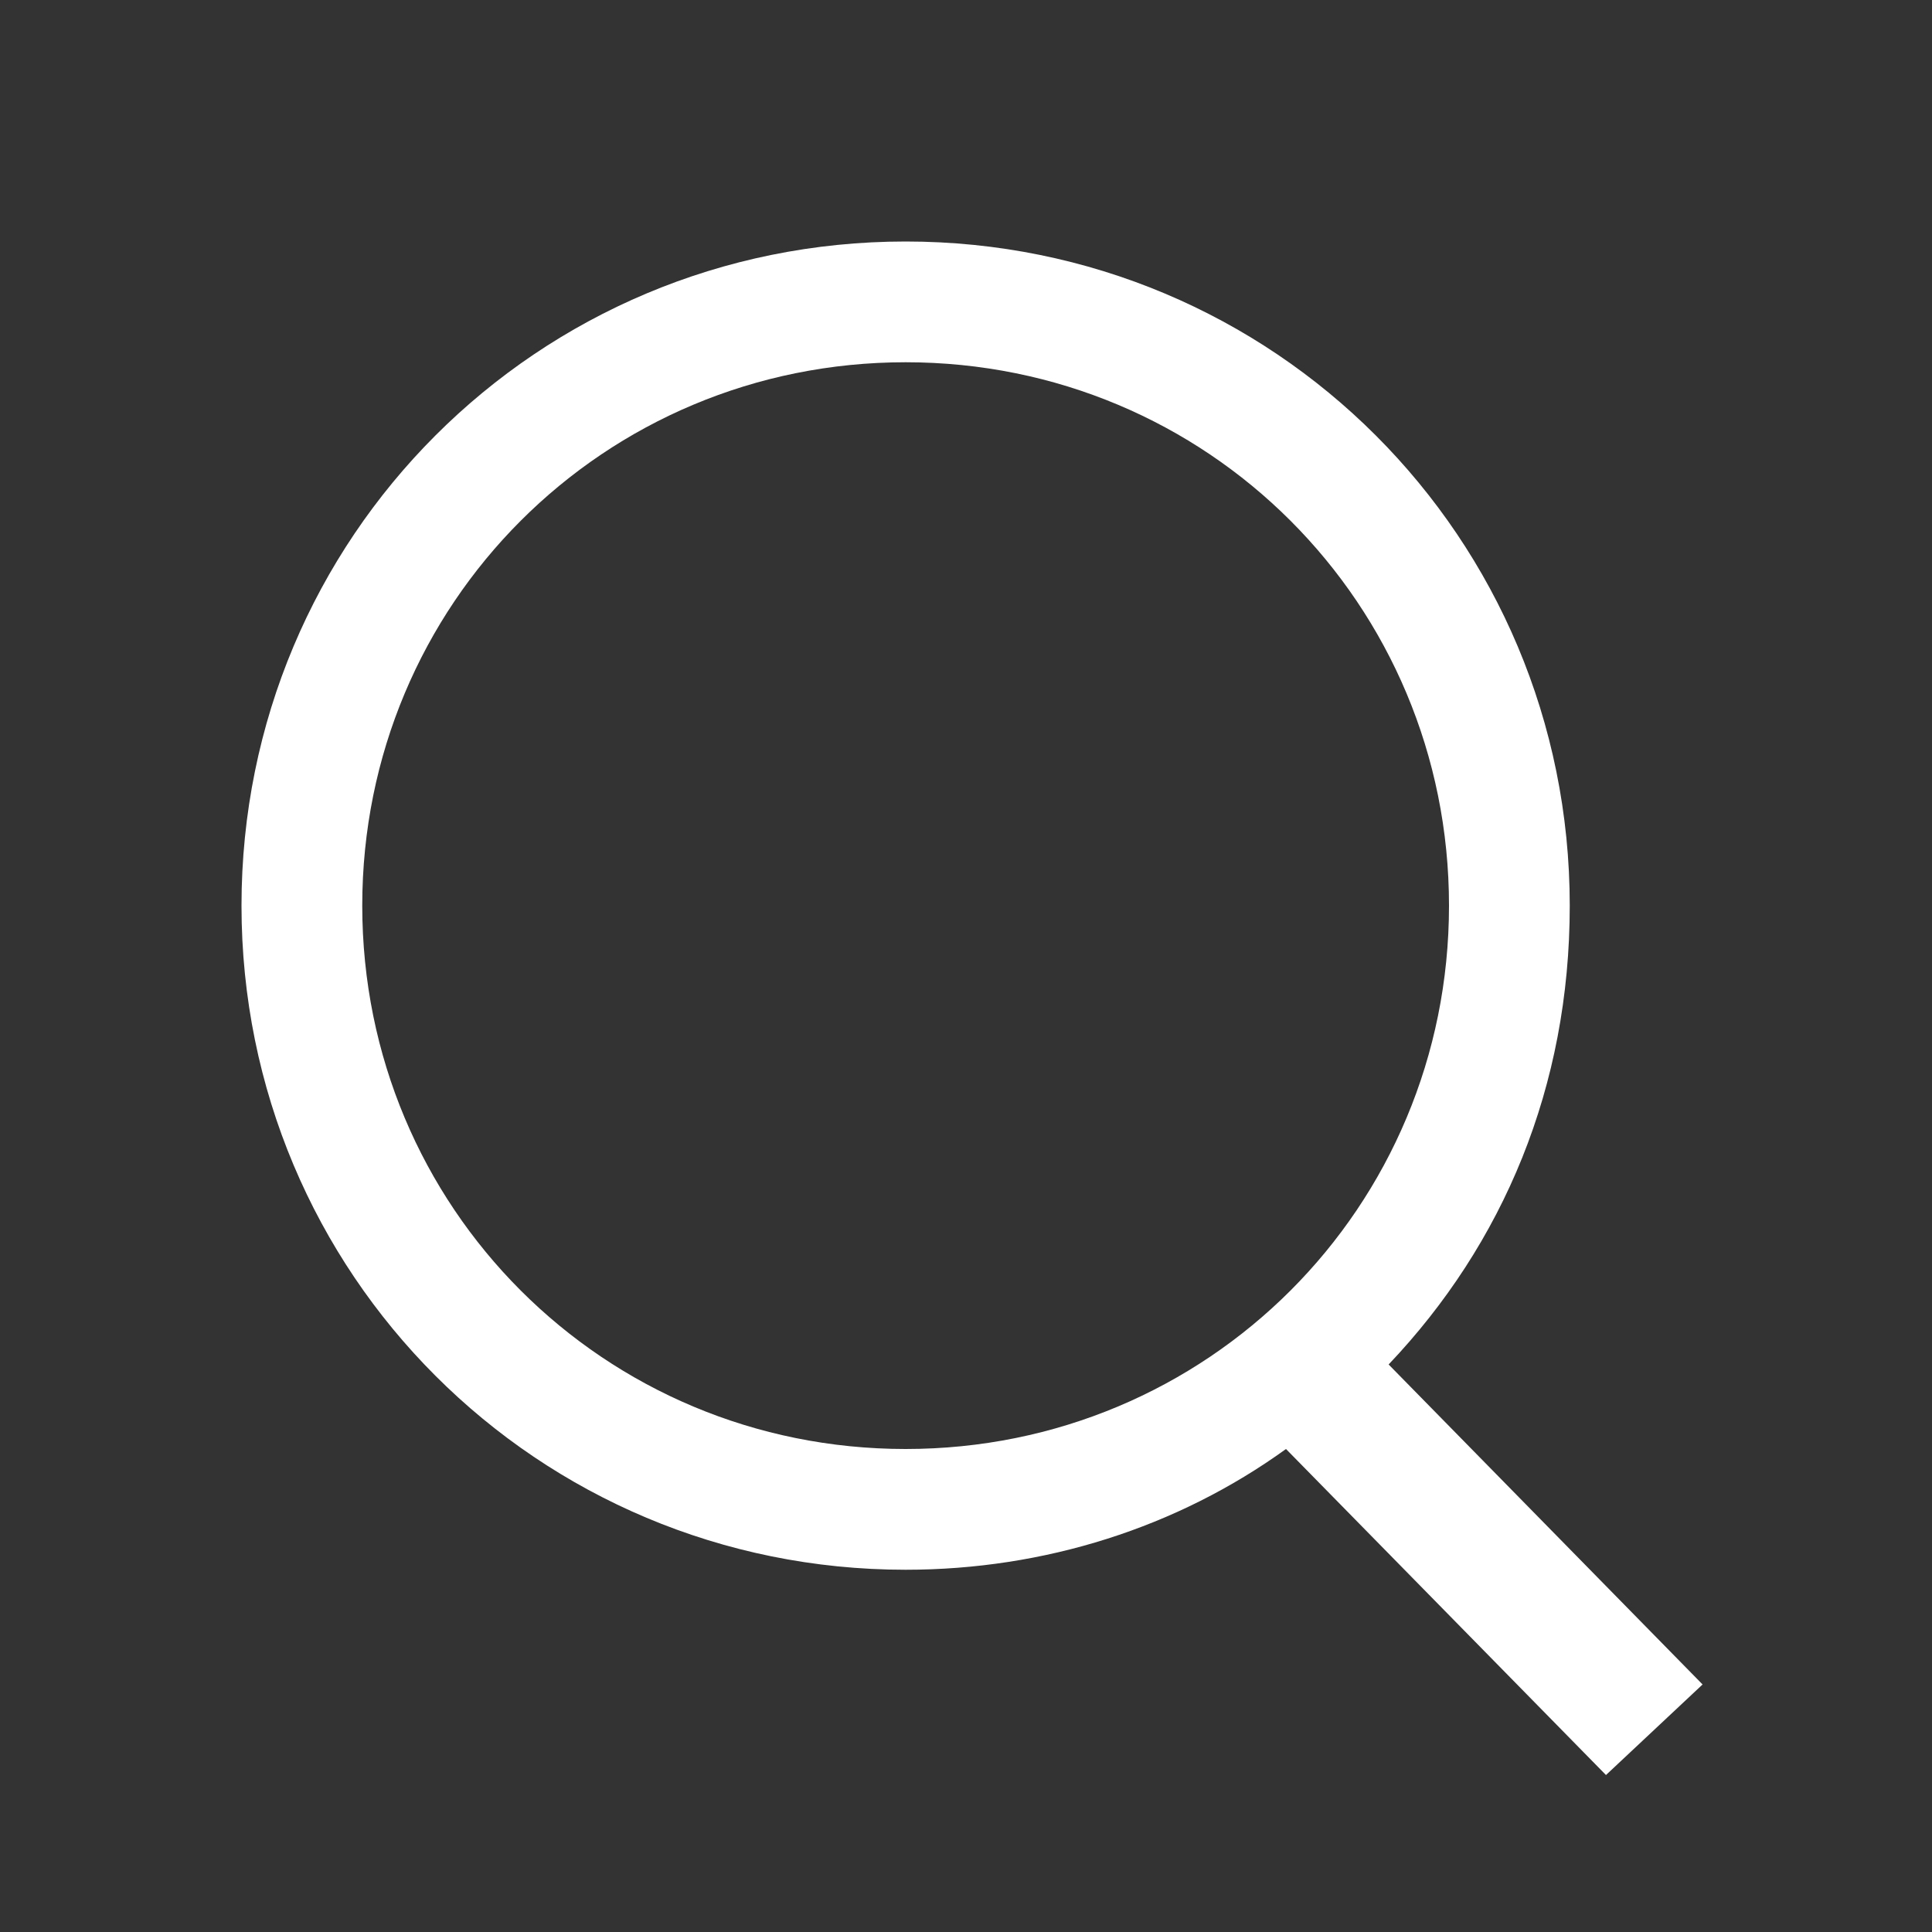
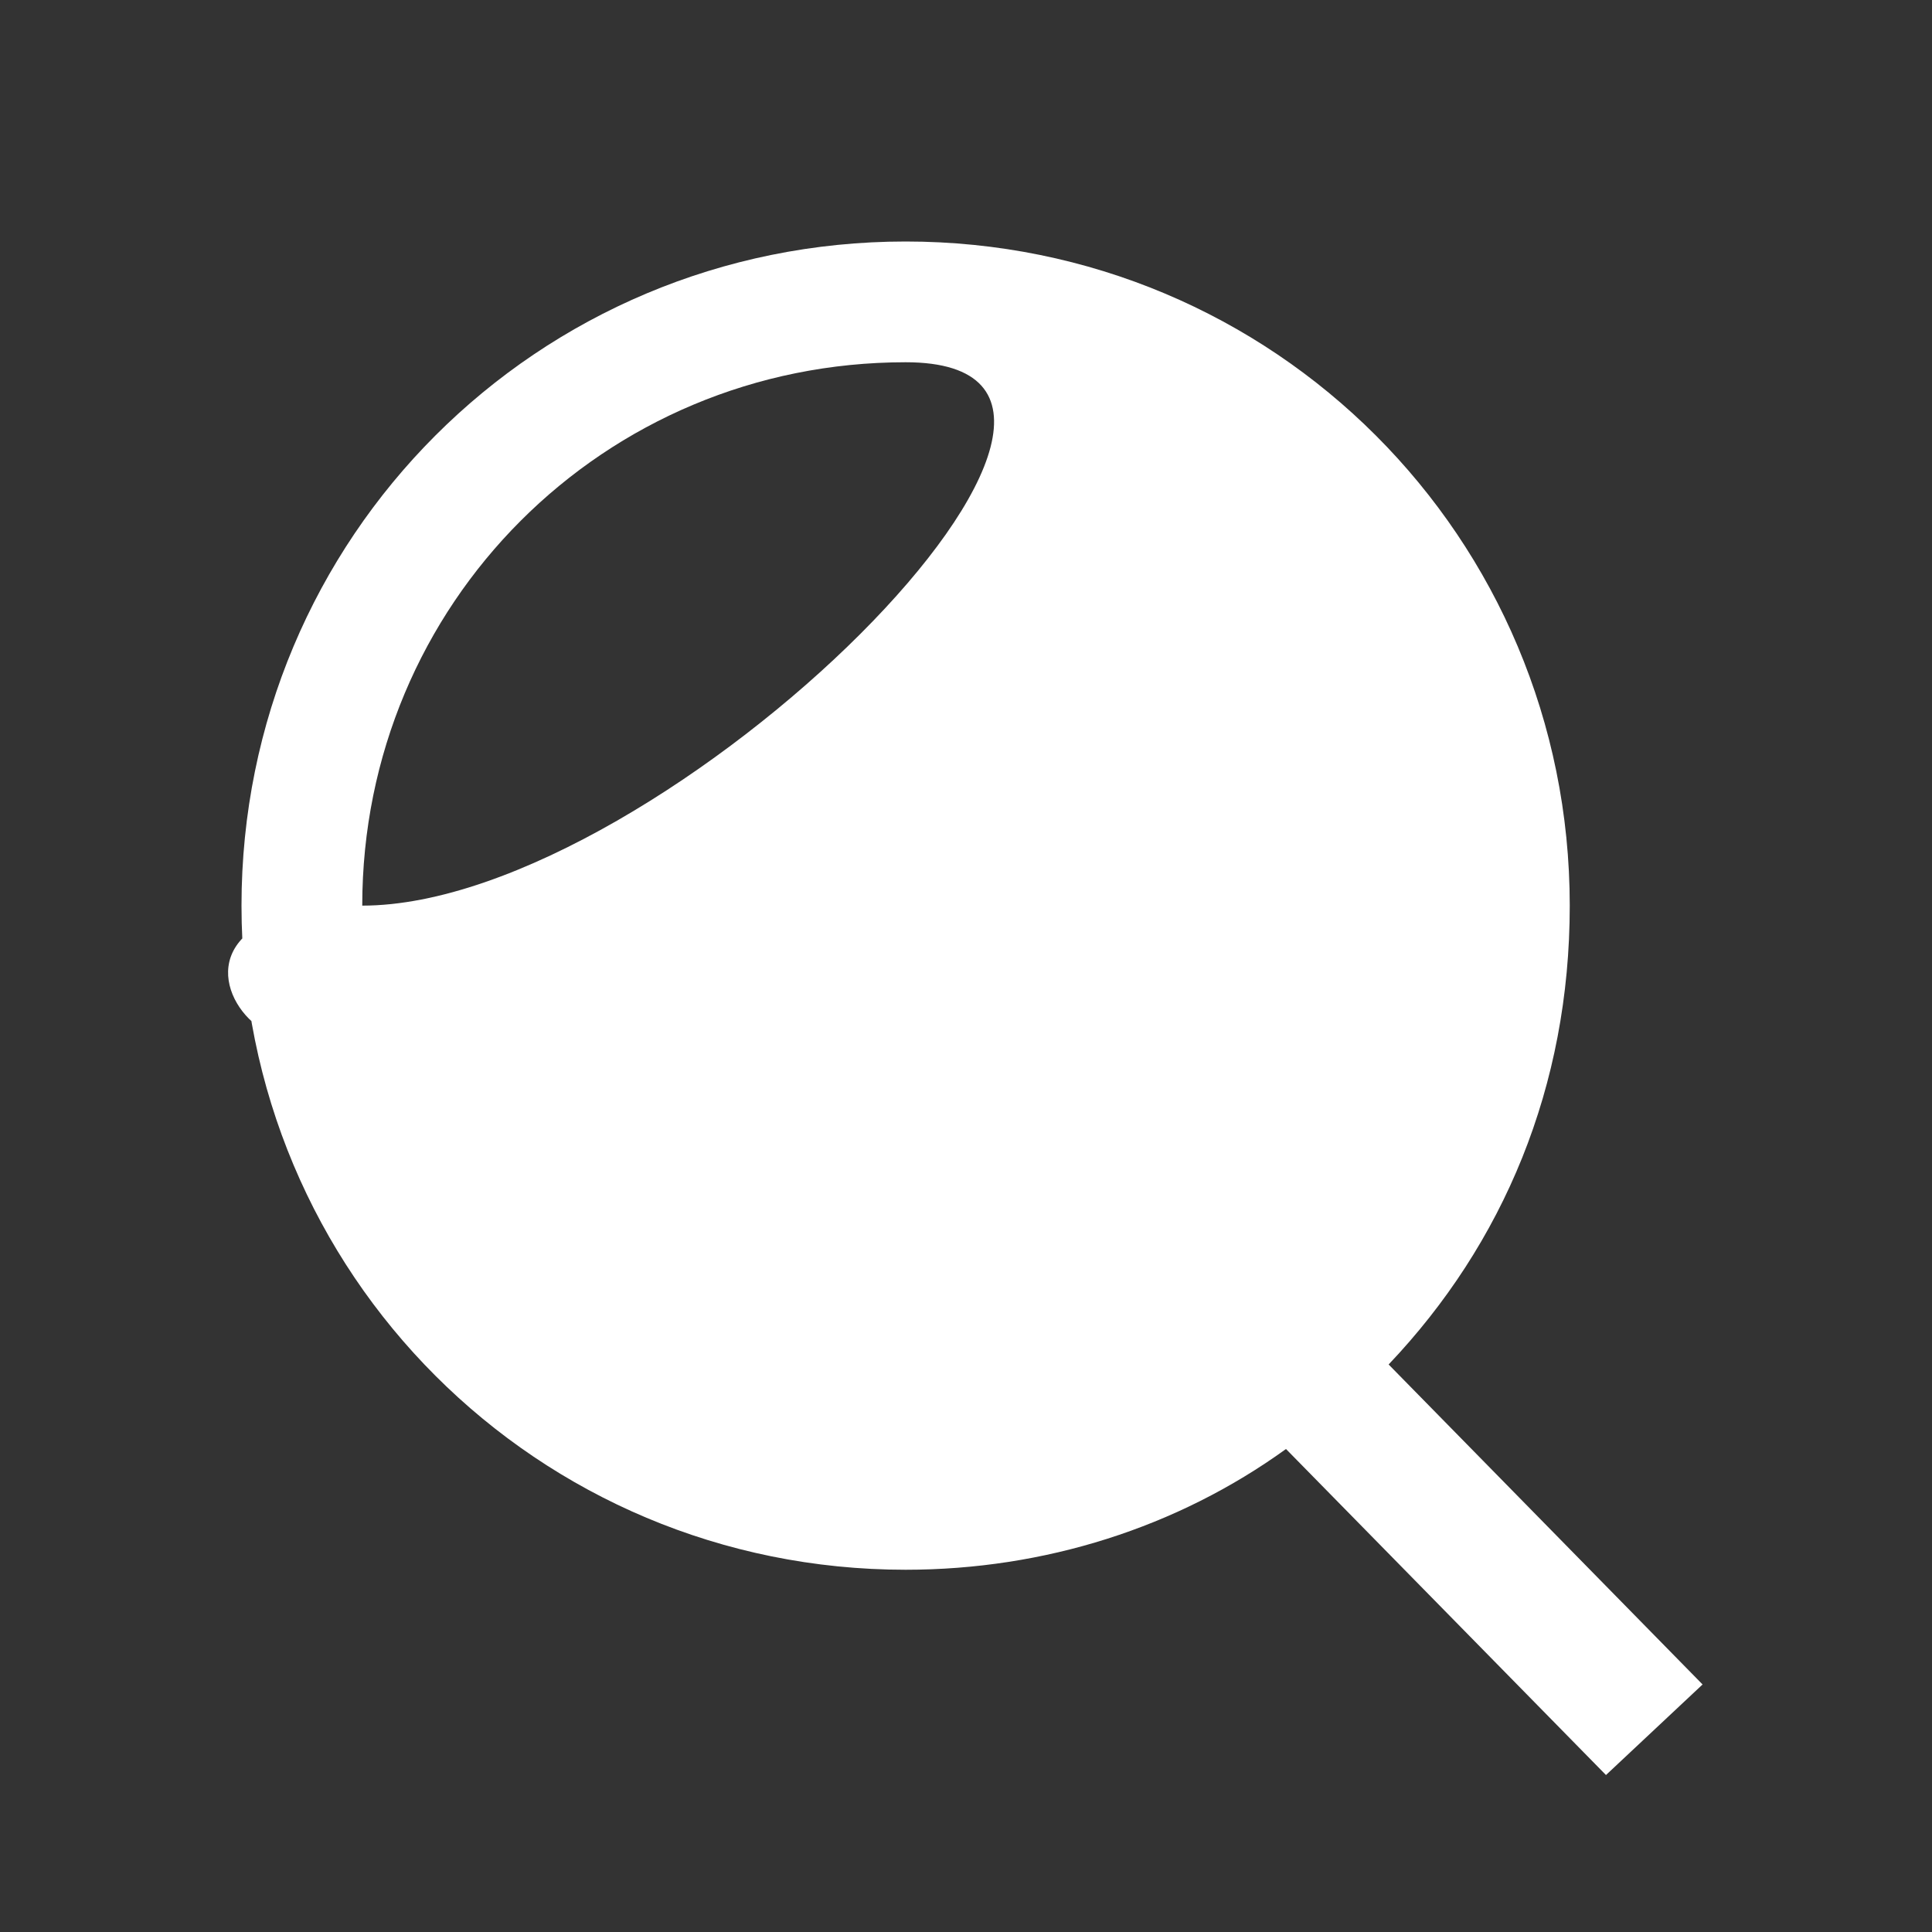
<svg xmlns="http://www.w3.org/2000/svg" version="1.1" id="Ebene_1" x="0px" y="0px" viewBox="8 -8 32 32" style="enable-background:new 8 -8 32 32;" xml:space="preserve">
  <rect x="8" y="-8" width="32" height="32" fill="#333333" stroke="none" />
  <style type="text/css">
	.st0{fill:#FFFFFF;}
</style>
-   <path class="st0" d="M36.2,19.9L31,14.6c1.9-2,3-4.6,3-7.6c0-6.1-4.9-11-11-11S12,0.9,12,7s4.9,11,11,11c2.3,0,4.5-0.7,6.3-2  l5.3,5.4L36.2,19.9z M14,7c0-5,4-9,9-9s9,4,9,9s-4,9-9,9S14,12,14,7z" />
+   <path class="st0" d="M36.2,19.9L31,14.6c1.9-2,3-4.6,3-7.6c0-6.1-4.9-11-11-11S12,0.9,12,7s4.9,11,11,11c2.3,0,4.5-0.7,6.3-2  l5.3,5.4L36.2,19.9z M14,7c0-5,4-9,9-9s-4,9-9,9S14,12,14,7z" />
</svg>